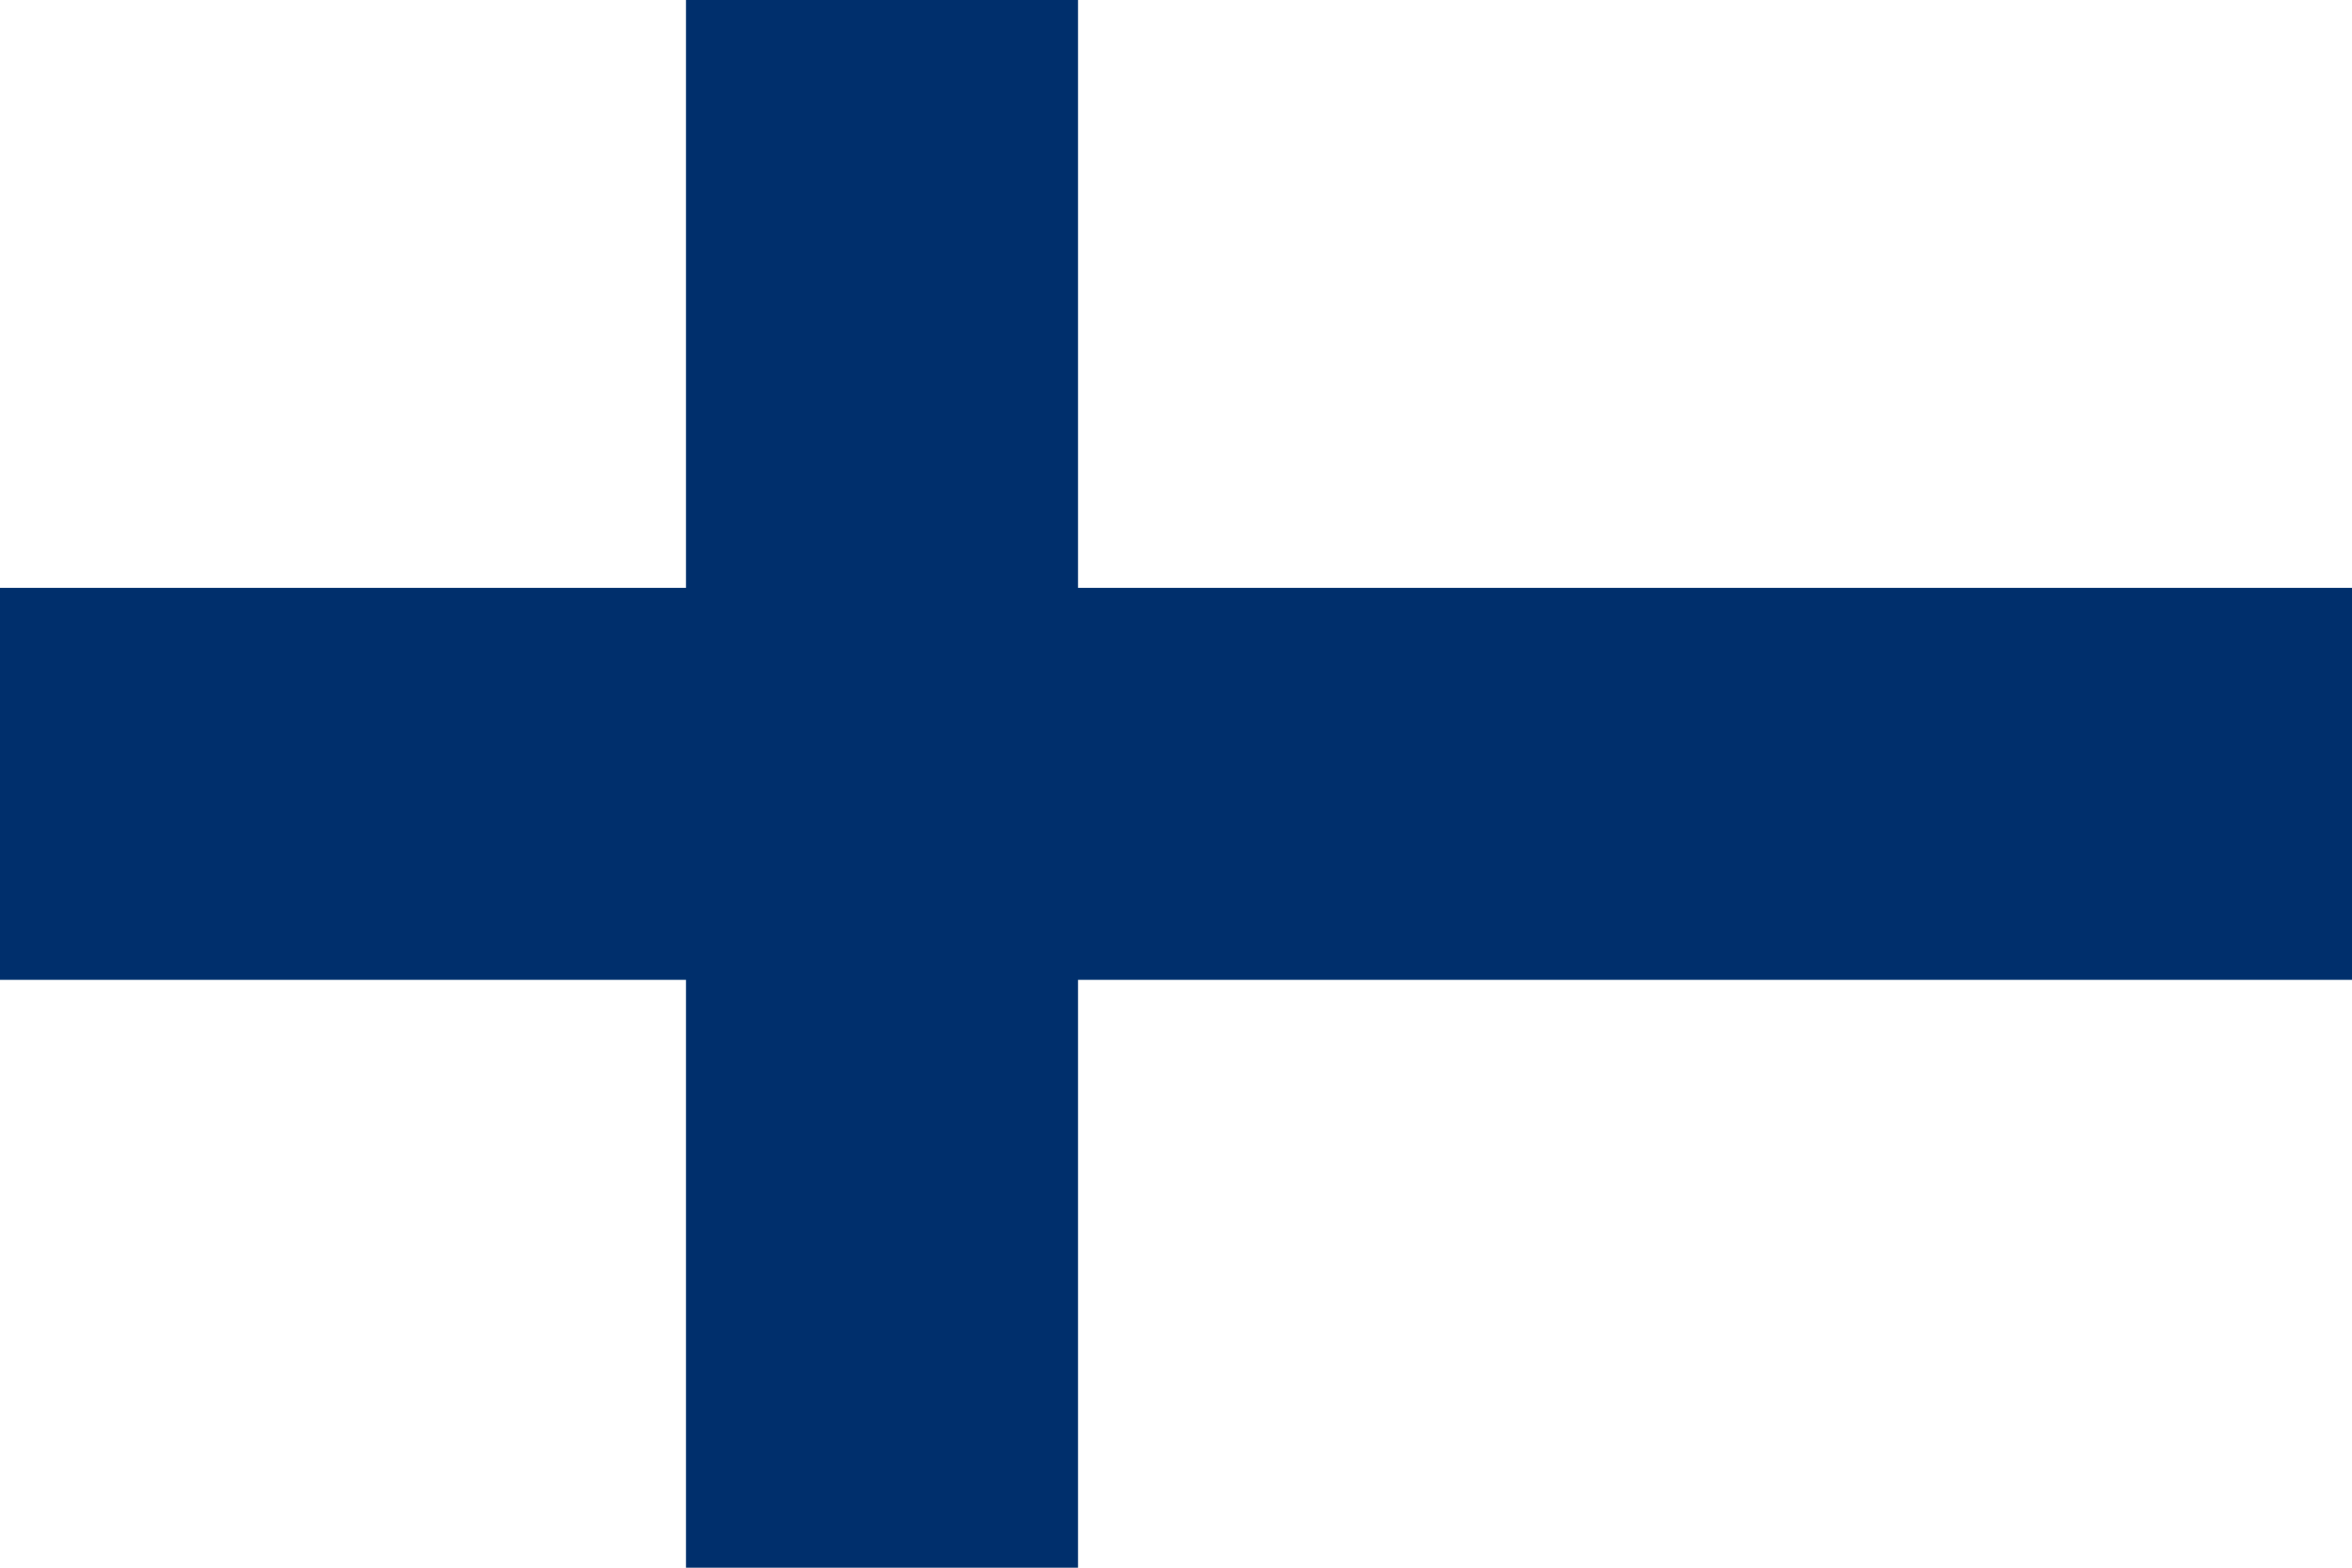
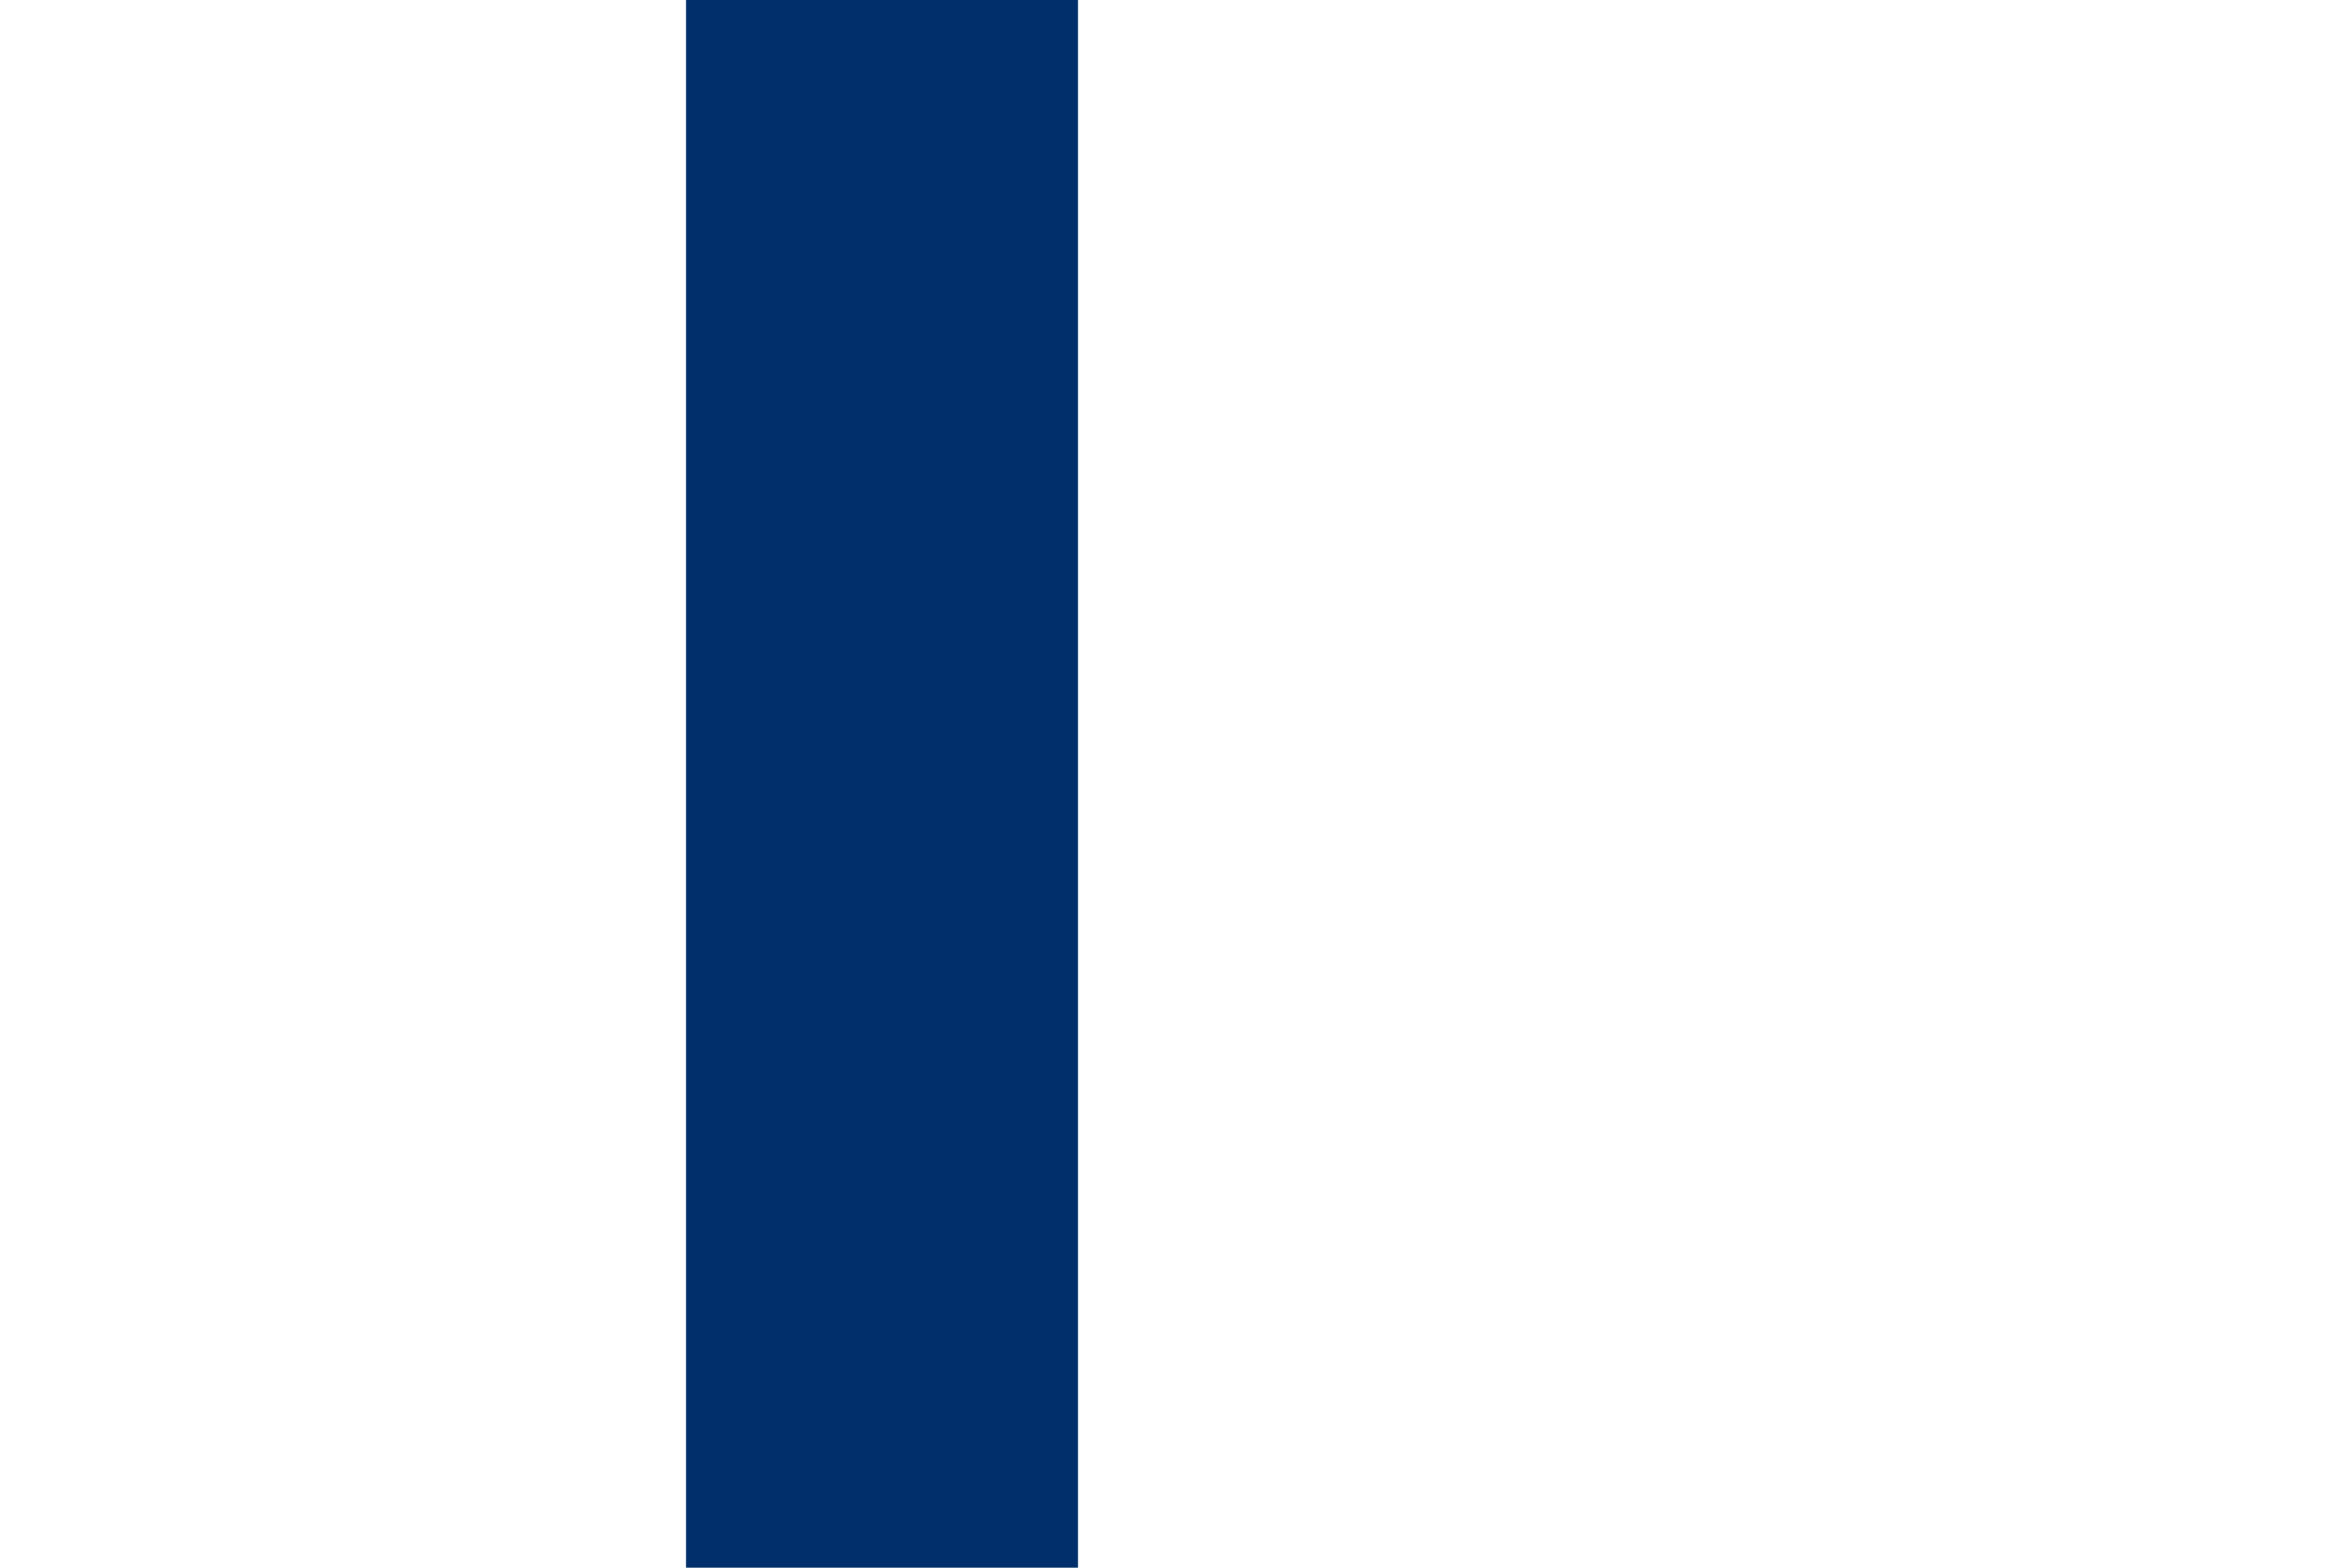
<svg xmlns="http://www.w3.org/2000/svg" width="48" height="32" viewBox="0 0 48 32" fill="none">
  <rect width="48" height="32" fill="#FFFFFF" />
  <rect x="14" width="8" height="32" fill="#002F6C" />
-   <rect y="12" width="48" height="8" fill="#002F6C" />
</svg>